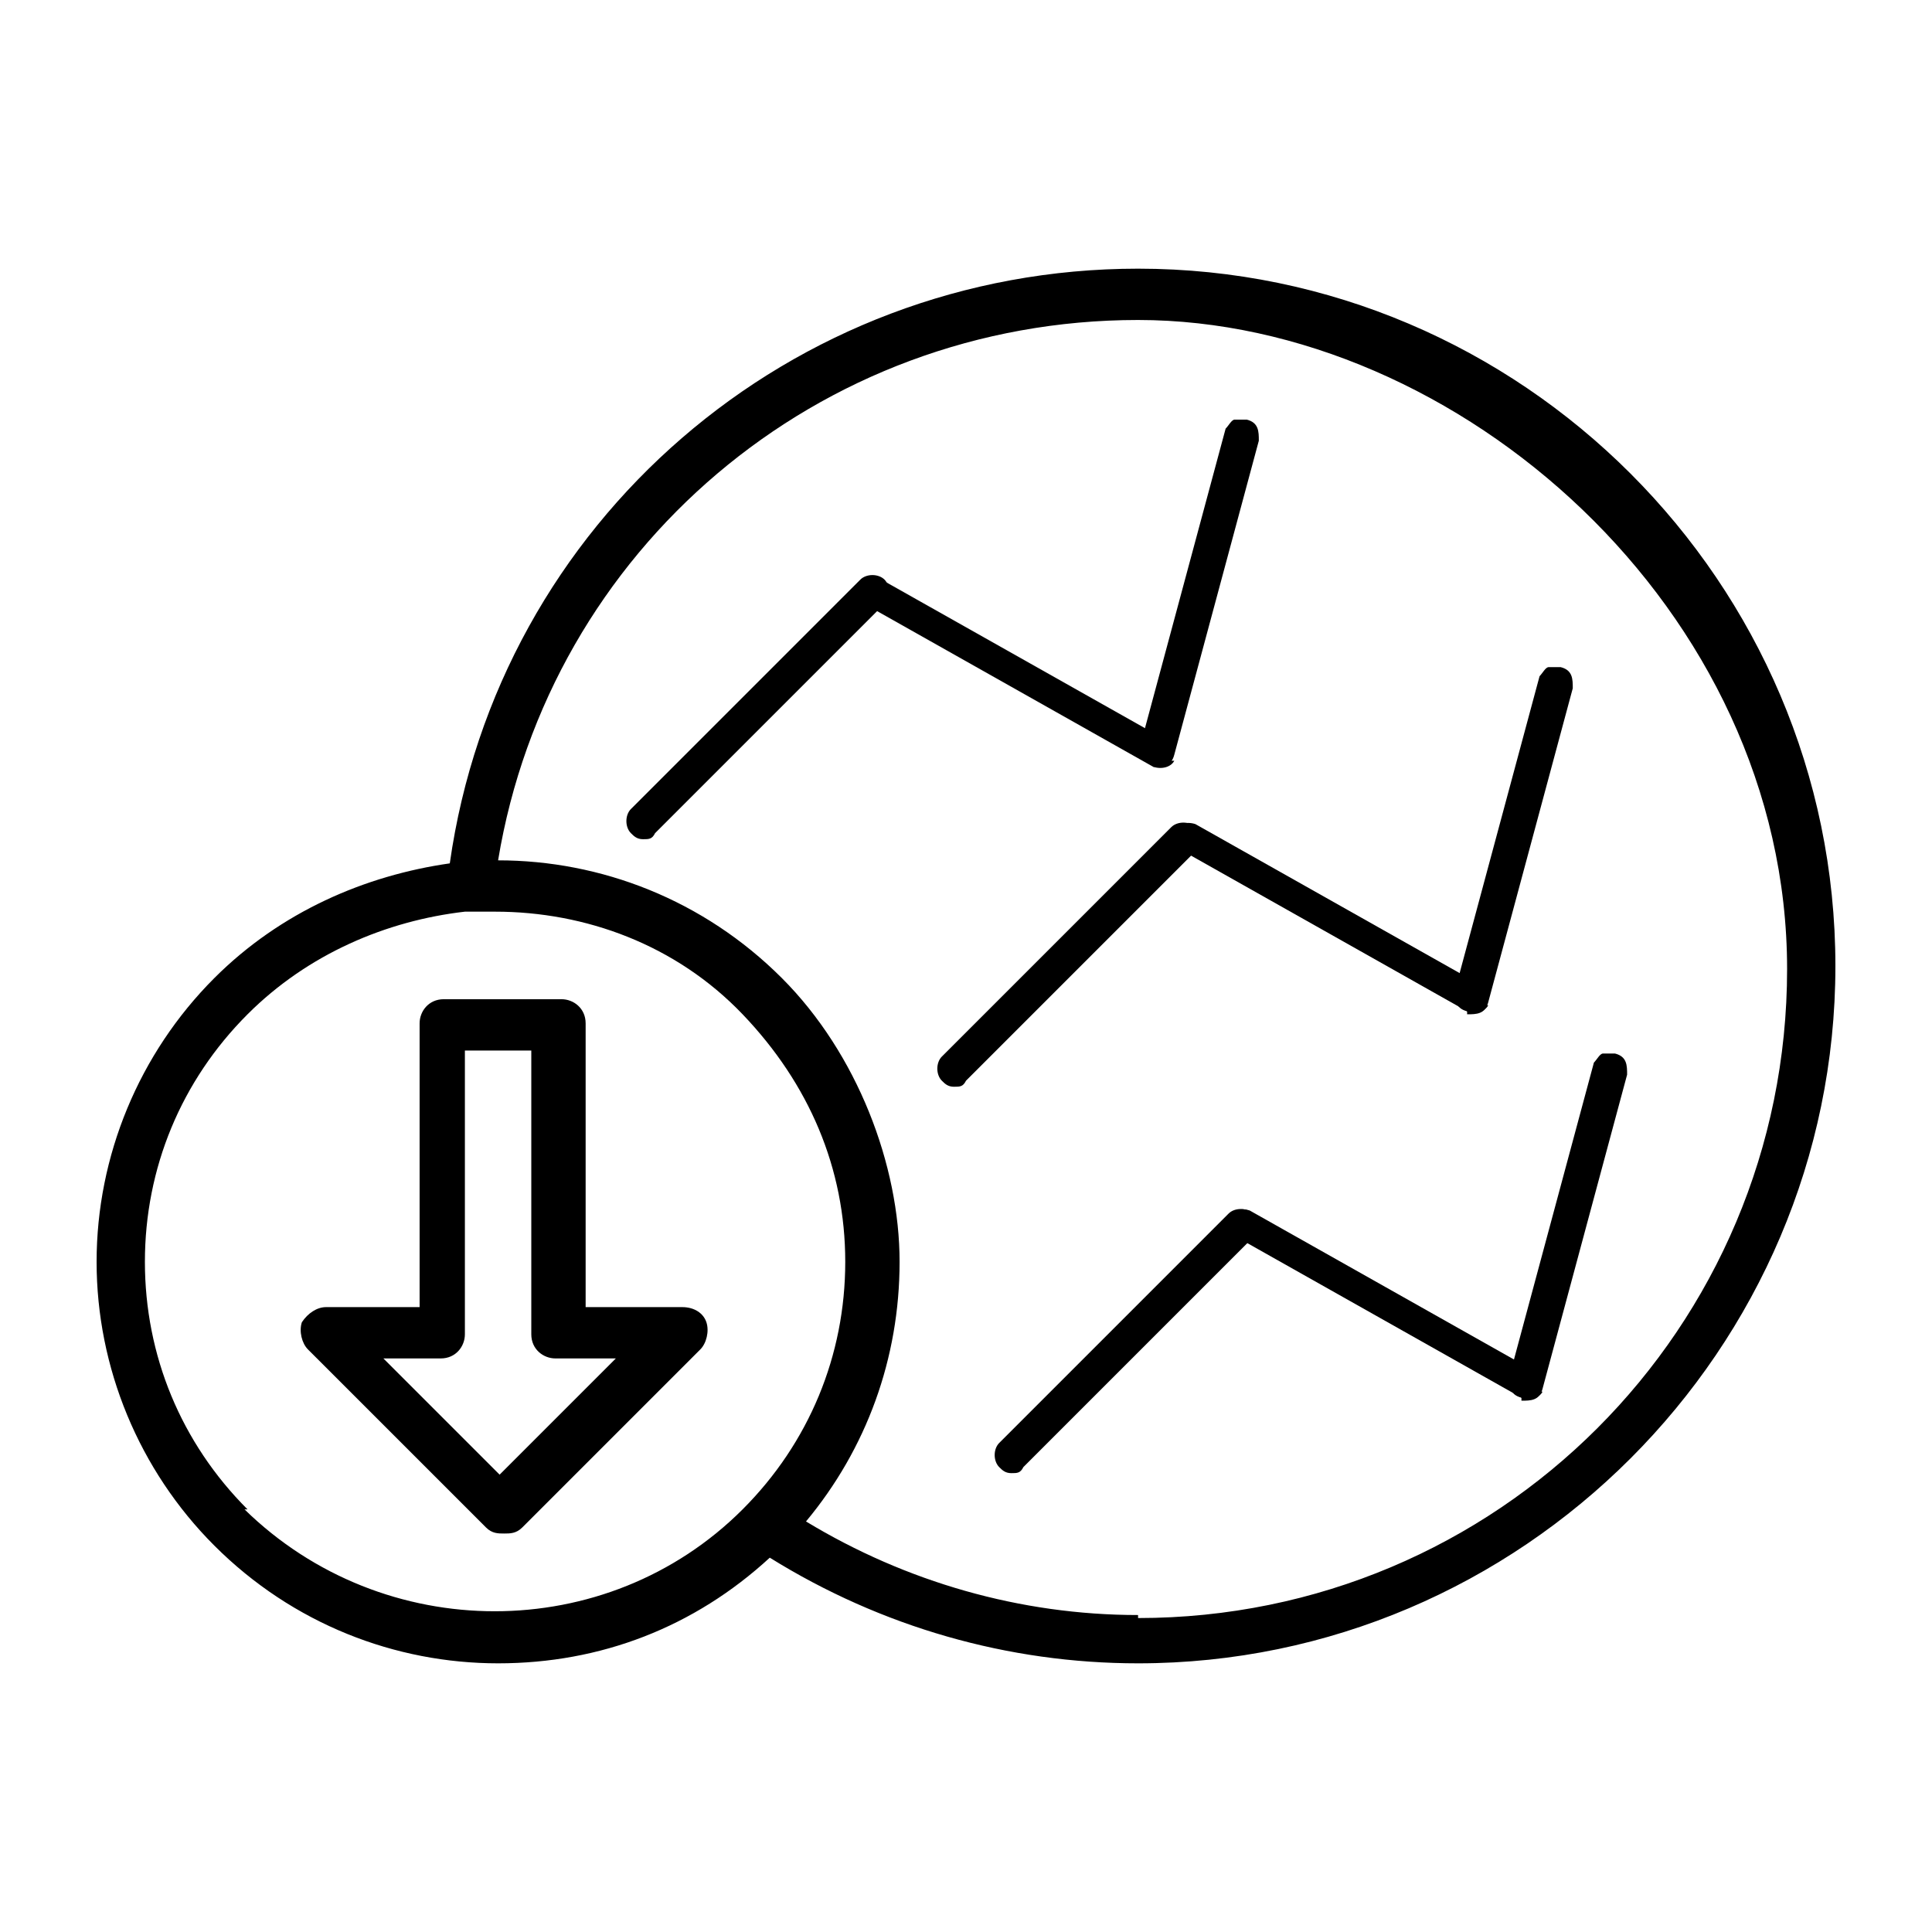
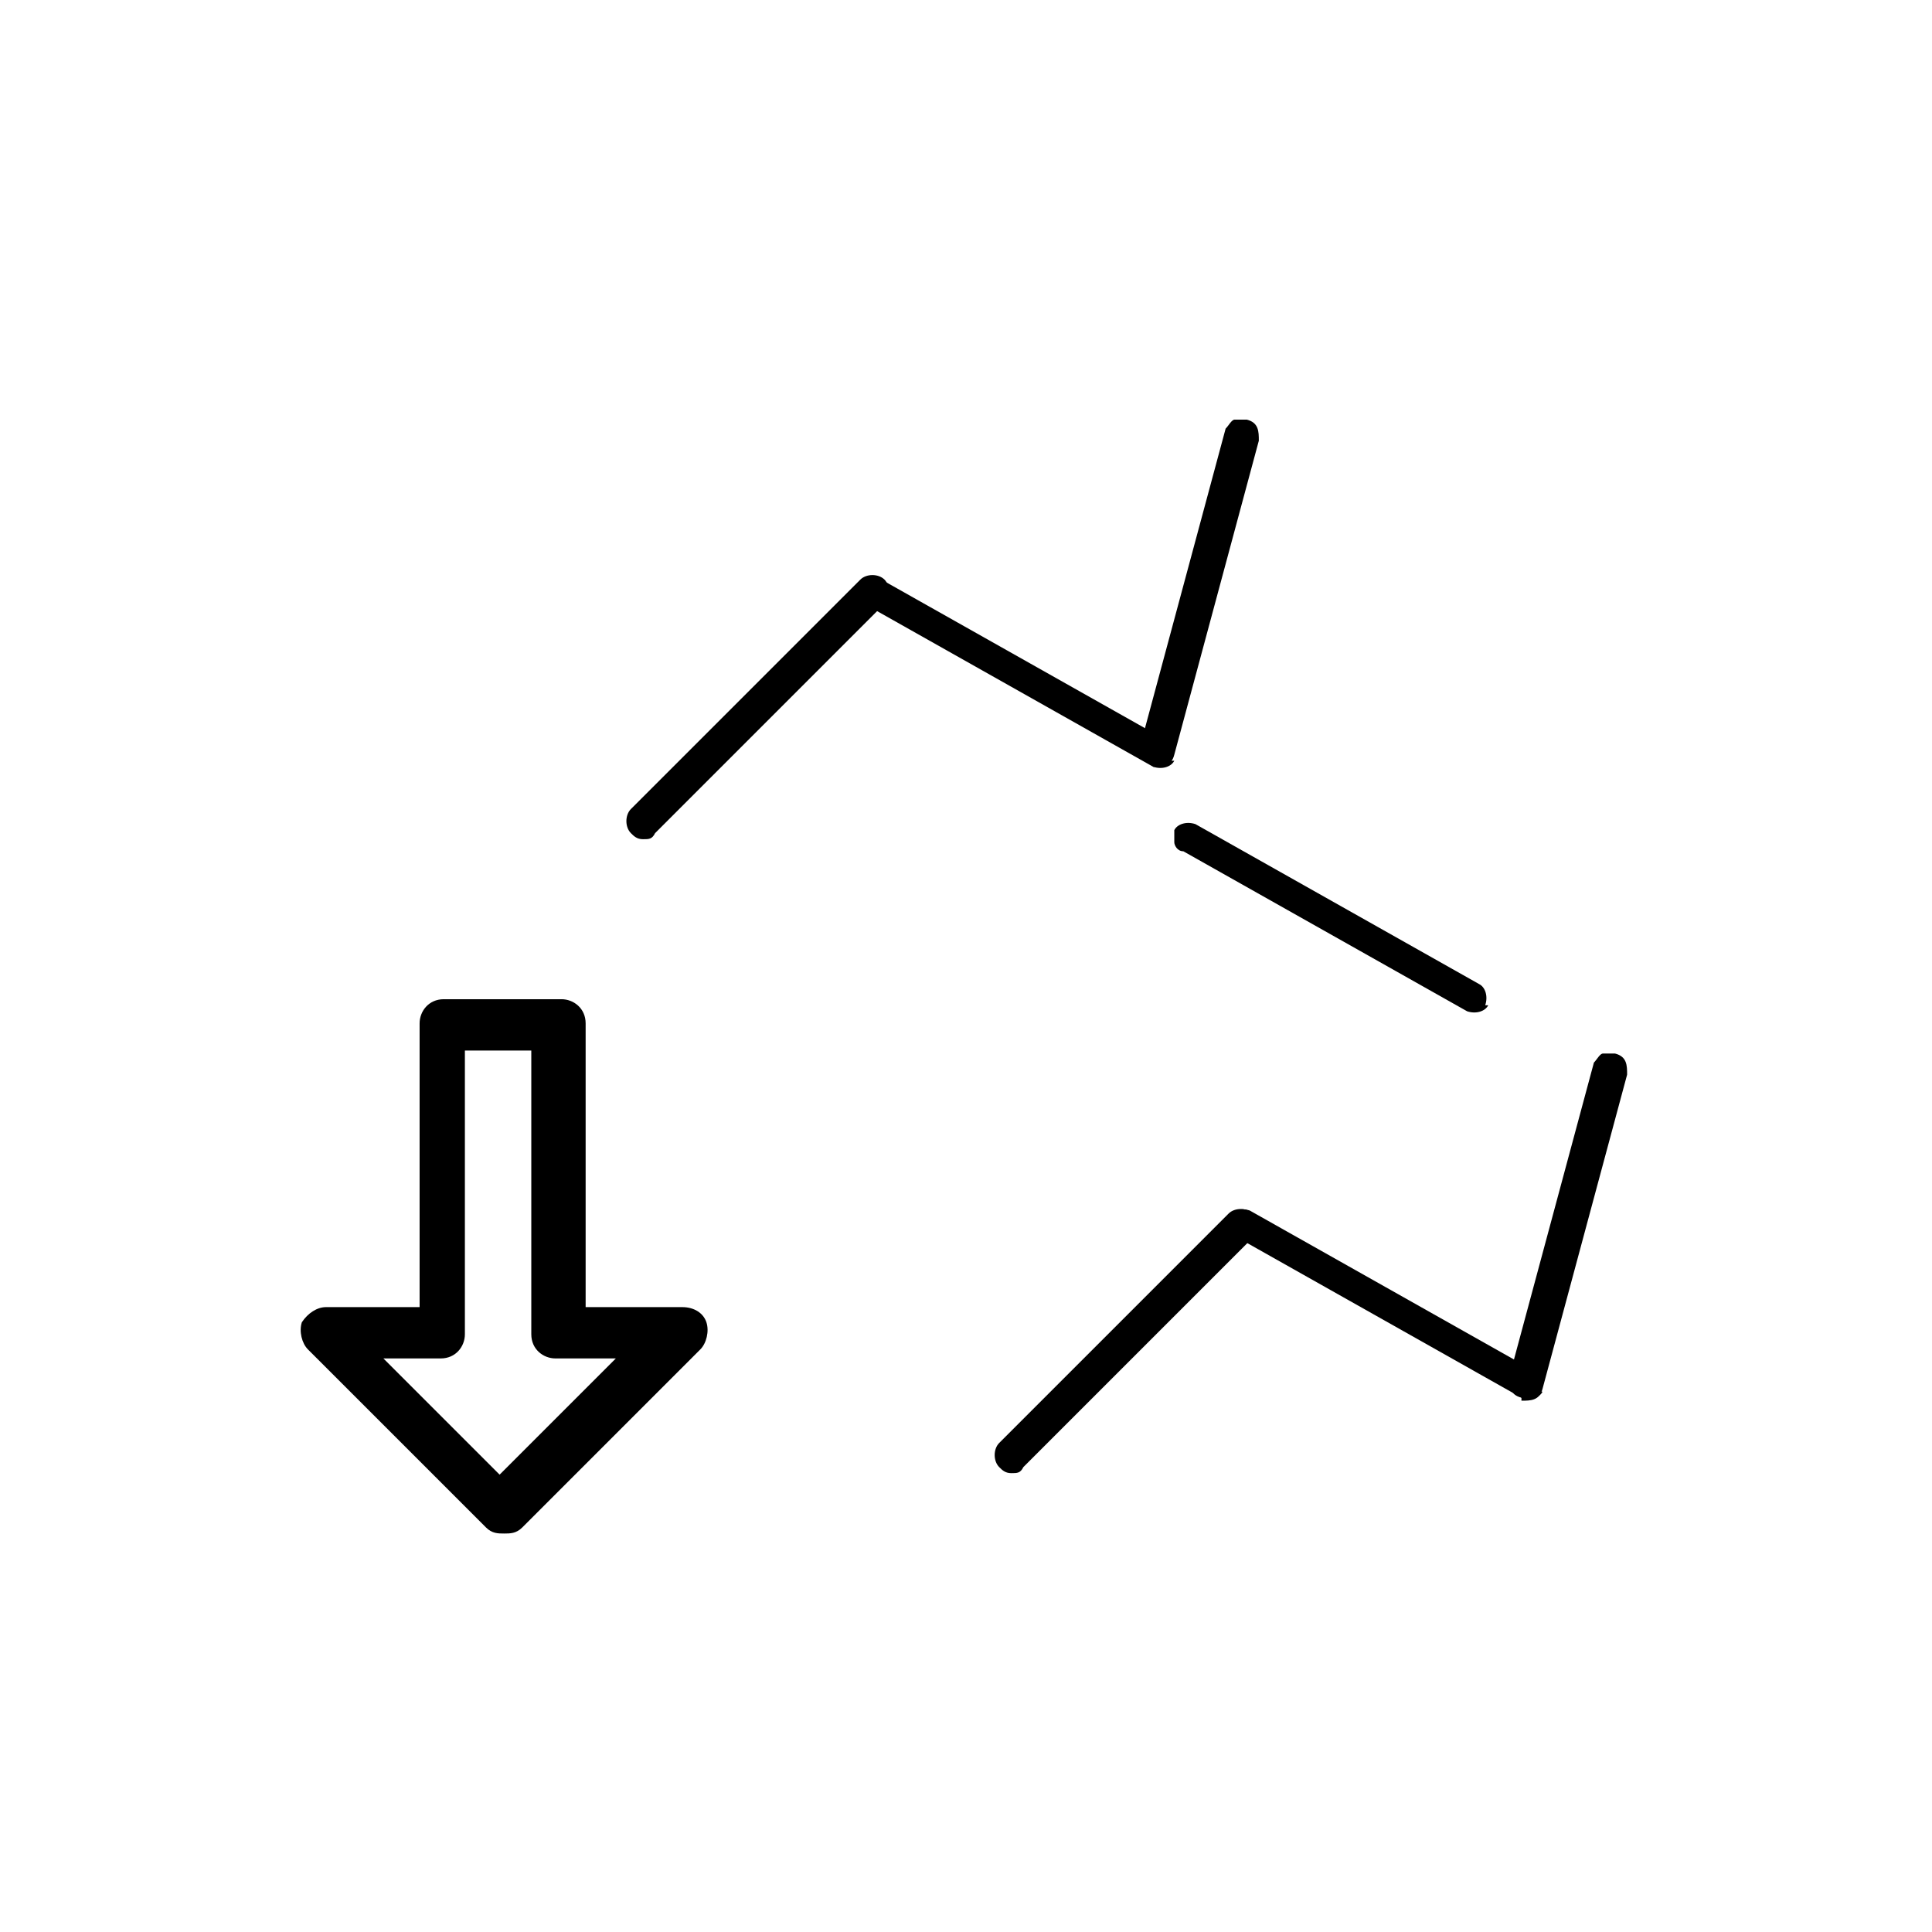
<svg xmlns="http://www.w3.org/2000/svg" id="uuid-d93abd88-7f80-429d-97f3-ce1844a8f522" version="1.1" viewBox="0 0 64 64">
  <defs>
    <style> .st0 { fill: currentColor; } </style>
  </defs>
-   <path class="st0" d="M37.7,8.9c-11.5,0-21.2,8.4-22.8,19.7-2.8.4-5.6,1.6-7.8,3.8-2.5,2.5-3.9,5.9-3.9,9.4s1.4,6.9,3.9,9.4c2.6,2.6,6,3.9,9.4,3.9s6.5-1.2,9-3.5c3.7,2.3,7.9,3.5,12.2,3.5,12.7,0,23.1-10.4,23.1-23.1s-10.4-23.1-23.1-23.1h0ZM8.2,50c-2.2-2.2-3.4-5.1-3.4-8.2s1.2-6,3.4-8.2c2-2,4.6-3.1,7.2-3.4h0c0,0,.1,0,.2,0,.3,0,.6,0,.8,0,3,0,6,1.1,8.2,3.4s3.4,5.1,3.4,8.2-1.2,6-3.4,8.2c-4.5,4.5-11.9,4.5-16.5,0h0ZM37.7,53.5c-3.9,0-7.7-1.1-11-3.1,2-2.4,3.1-5.4,3.1-8.6s-1.4-6.9-3.9-9.4c-2.6-2.6-6-3.9-9.4-3.9,1.7-10.3,10.6-17.9,21.2-17.9s21.5,9.6,21.5,21.5-9.6,21.5-21.5,21.5h0Z" />
  <path class="st0" d="M22.5,43.3h-3.1v-9.4c0-.5-.4-.8-.8-.8h-3.9c-.5,0-.8.4-.8.8v9.4h-3.1c-.3,0-.6.2-.8.5-.1.3,0,.7.2.9l5.9,5.9c.2.2.4.2.6.2s.4,0,.6-.2l5.9-5.9c.2-.2.3-.6.2-.9s-.4-.5-.8-.5h0ZM16.6,48.9l-3.9-3.9h1.9c.5,0,.8-.4.8-.8v-9.4h2.2v9.4c0,.5.4.8.8.8h2l-3.9,3.9h0Z" />
-   <path class="st0" d="M39.6,27.4c-.2-.2-.6-.2-.8,0l-7.6,7.6c-.2.2-.2.6,0,.8.1.1.2.2.4.2s.3,0,.4-.2l7.6-7.6c.2-.2.2-.6,0-.8h0Z" />
  <path class="st0" d="M49.2,33.3c.1-.3,0-.6-.2-.7l-9.4-5.3c-.3-.1-.6,0-.7.2,0,.1,0,.3,0,.4s.1.3.3.3l9.4,5.3c.3.1.6,0,.7-.2h0Z" />
-   <path class="st0" d="M48.6,33.6c.3,0,.6,0,.7-.4l2.8-10.4c0-.3,0-.6-.4-.7-.1,0-.3,0-.4,0s-.2.2-.3.3l-2.8,10.4c0,.3,0,.6.4.7h0Z" />
  <path class="st0" d="M29.3,19.2c-.2-.2-.6-.2-.8,0l-7.6,7.6c-.2.2-.2.6,0,.8.1.1.2.2.4.2s.3,0,.4-.2l7.6-7.6c.2-.2.2-.6,0-.8h0Z" />
  <path class="st0" d="M38.8,25.2c.1-.3,0-.6-.2-.7l-9.4-5.3c-.3-.1-.6,0-.7.2,0,.1,0,.3,0,.4s.1.3.3.3l9.4,5.3c.3.1.6,0,.7-.2h0Z" />
  <path class="st0" d="M38.2,25.4c.3,0,.6,0,.7-.4l2.8-10.4c0-.3,0-.6-.4-.7-.1,0-.3,0-.4,0s-.2.2-.3.3l-2.8,10.4c0,.3,0,.6.4.7h0Z" />
  <path class="st0" d="M41.5,40.2c-.2-.2-.6-.2-.8,0l-7.6,7.6c-.2.2-.2.6,0,.8.1.1.2.2.4.2s.3,0,.4-.2l7.6-7.6c.2-.2.2-.6,0-.8h0Z" />
  <path class="st0" d="M51,46.1c.1-.3,0-.6-.2-.7l-9.4-5.3c-.3-.1-.6,0-.7.2,0,.1,0,.3,0,.4s.1.3.3.3l9.4,5.3c.3.1.6,0,.7-.2h0Z" />
  <path class="st0" d="M50.4,46.4c.3,0,.6,0,.7-.4l2.8-10.4c0-.3,0-.6-.4-.7-.1,0-.3,0-.4,0s-.2.2-.3.3l-2.8,10.4c0,.3,0,.6.4.7h0Z" />
</svg>